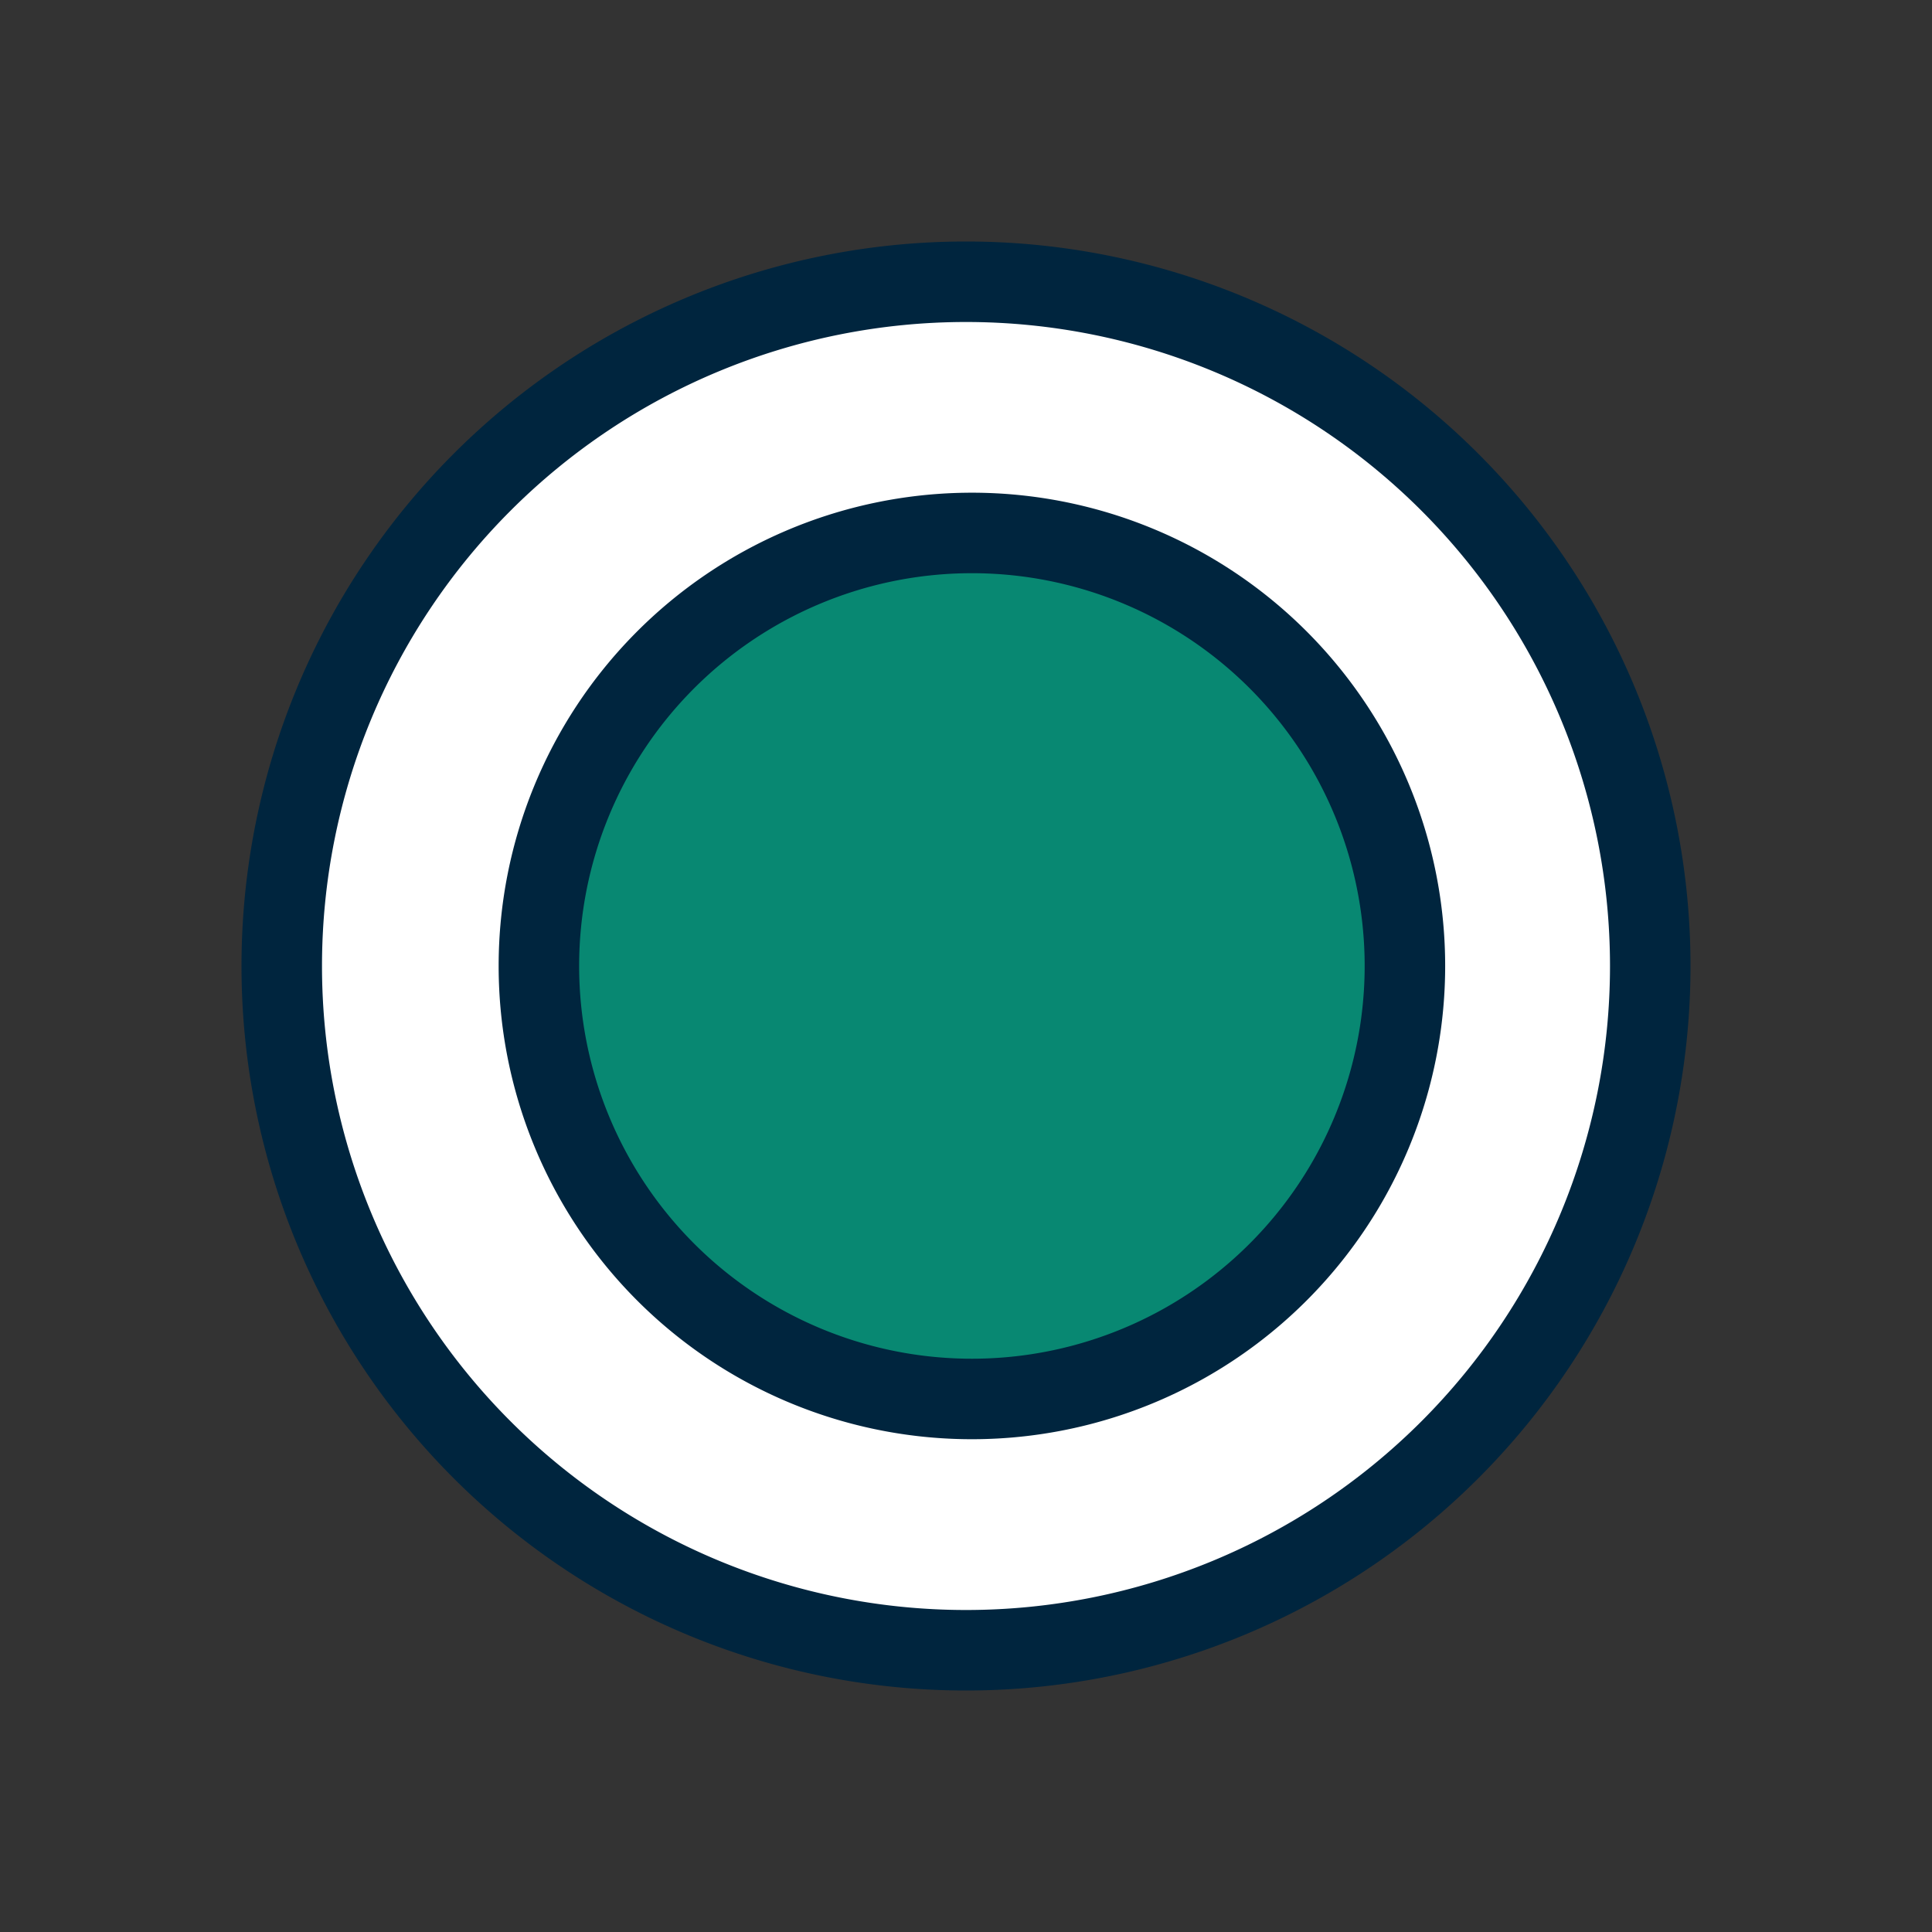
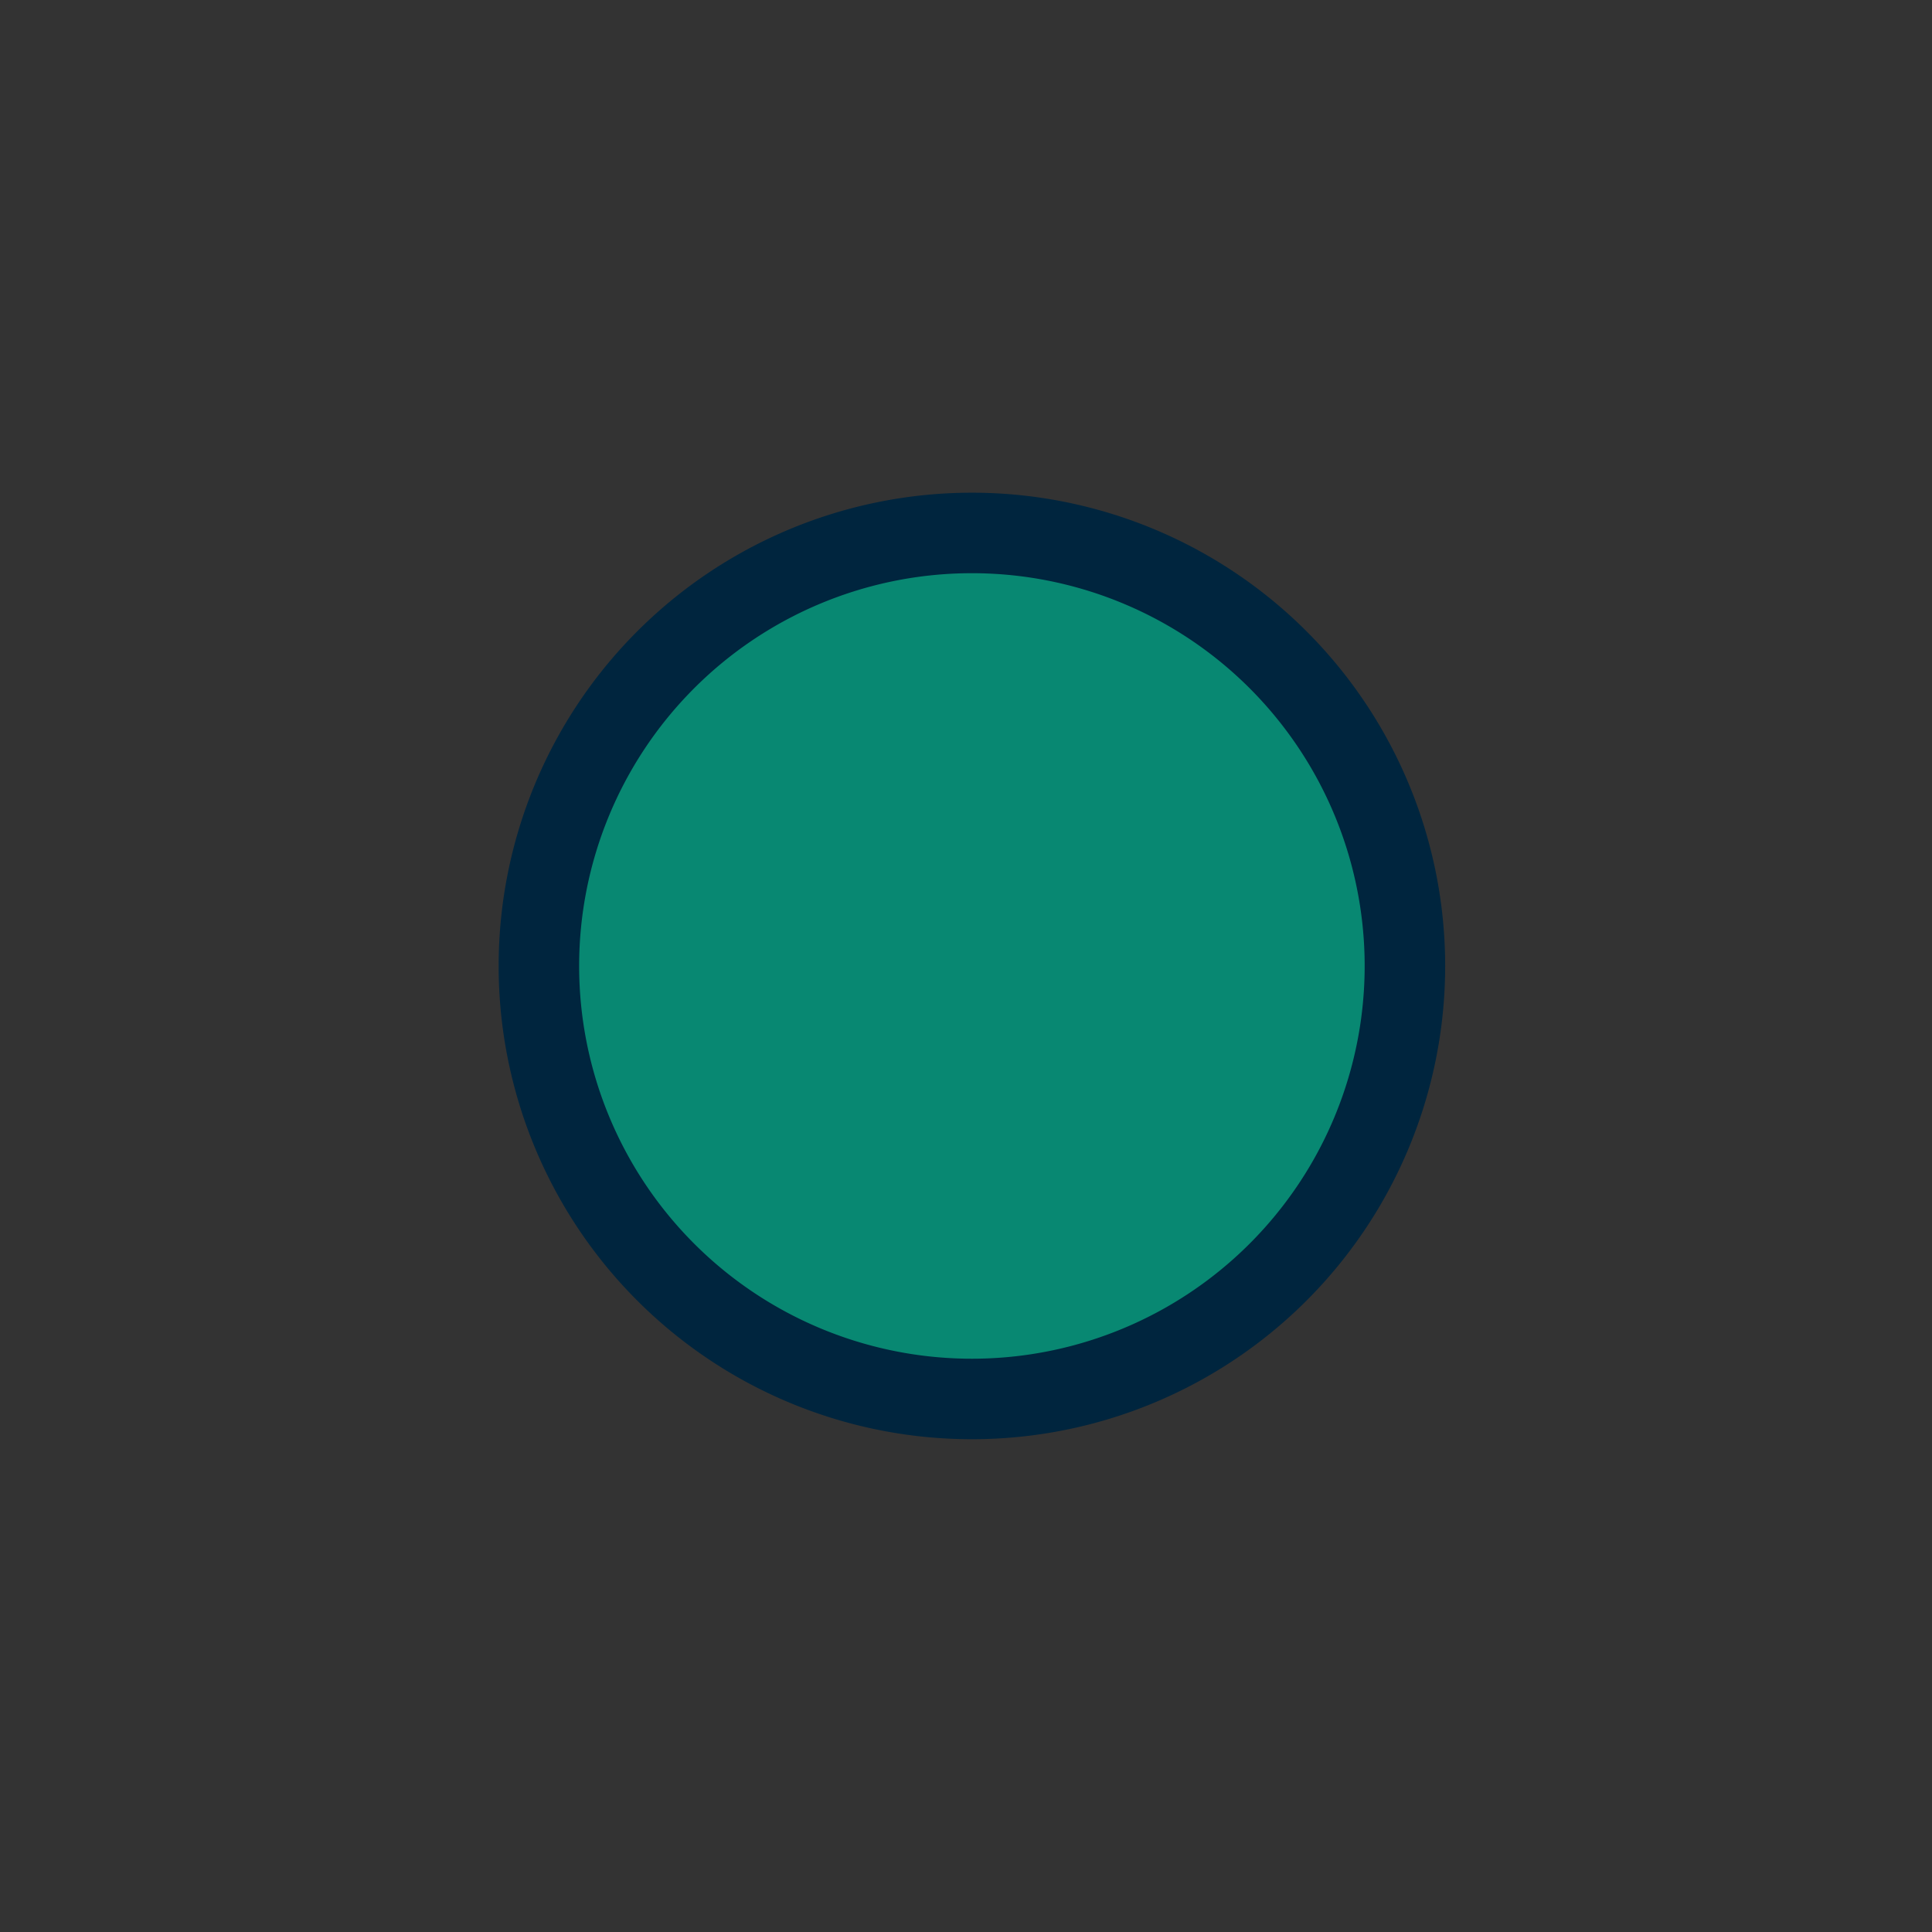
<svg xmlns="http://www.w3.org/2000/svg" width="24" height="24">
  <rect width="100%" height="100%" fill="#333333" stroke="none" />
-   <path fill-rule="evenodd" stroke="#00253E" fill="#FFF" d="M12 3.5A8.5 8.5 0 1 1 3.5 12 8.5 8.5 0 0 1 12 3.5z" />
  <path fill-rule="evenodd" stroke="#00253E" fill="#088872" d="M12 6.621a5.379 5.379 0 1 1 0 10.757 5.379 5.379 0 0 1 0-10.757z" />
</svg>